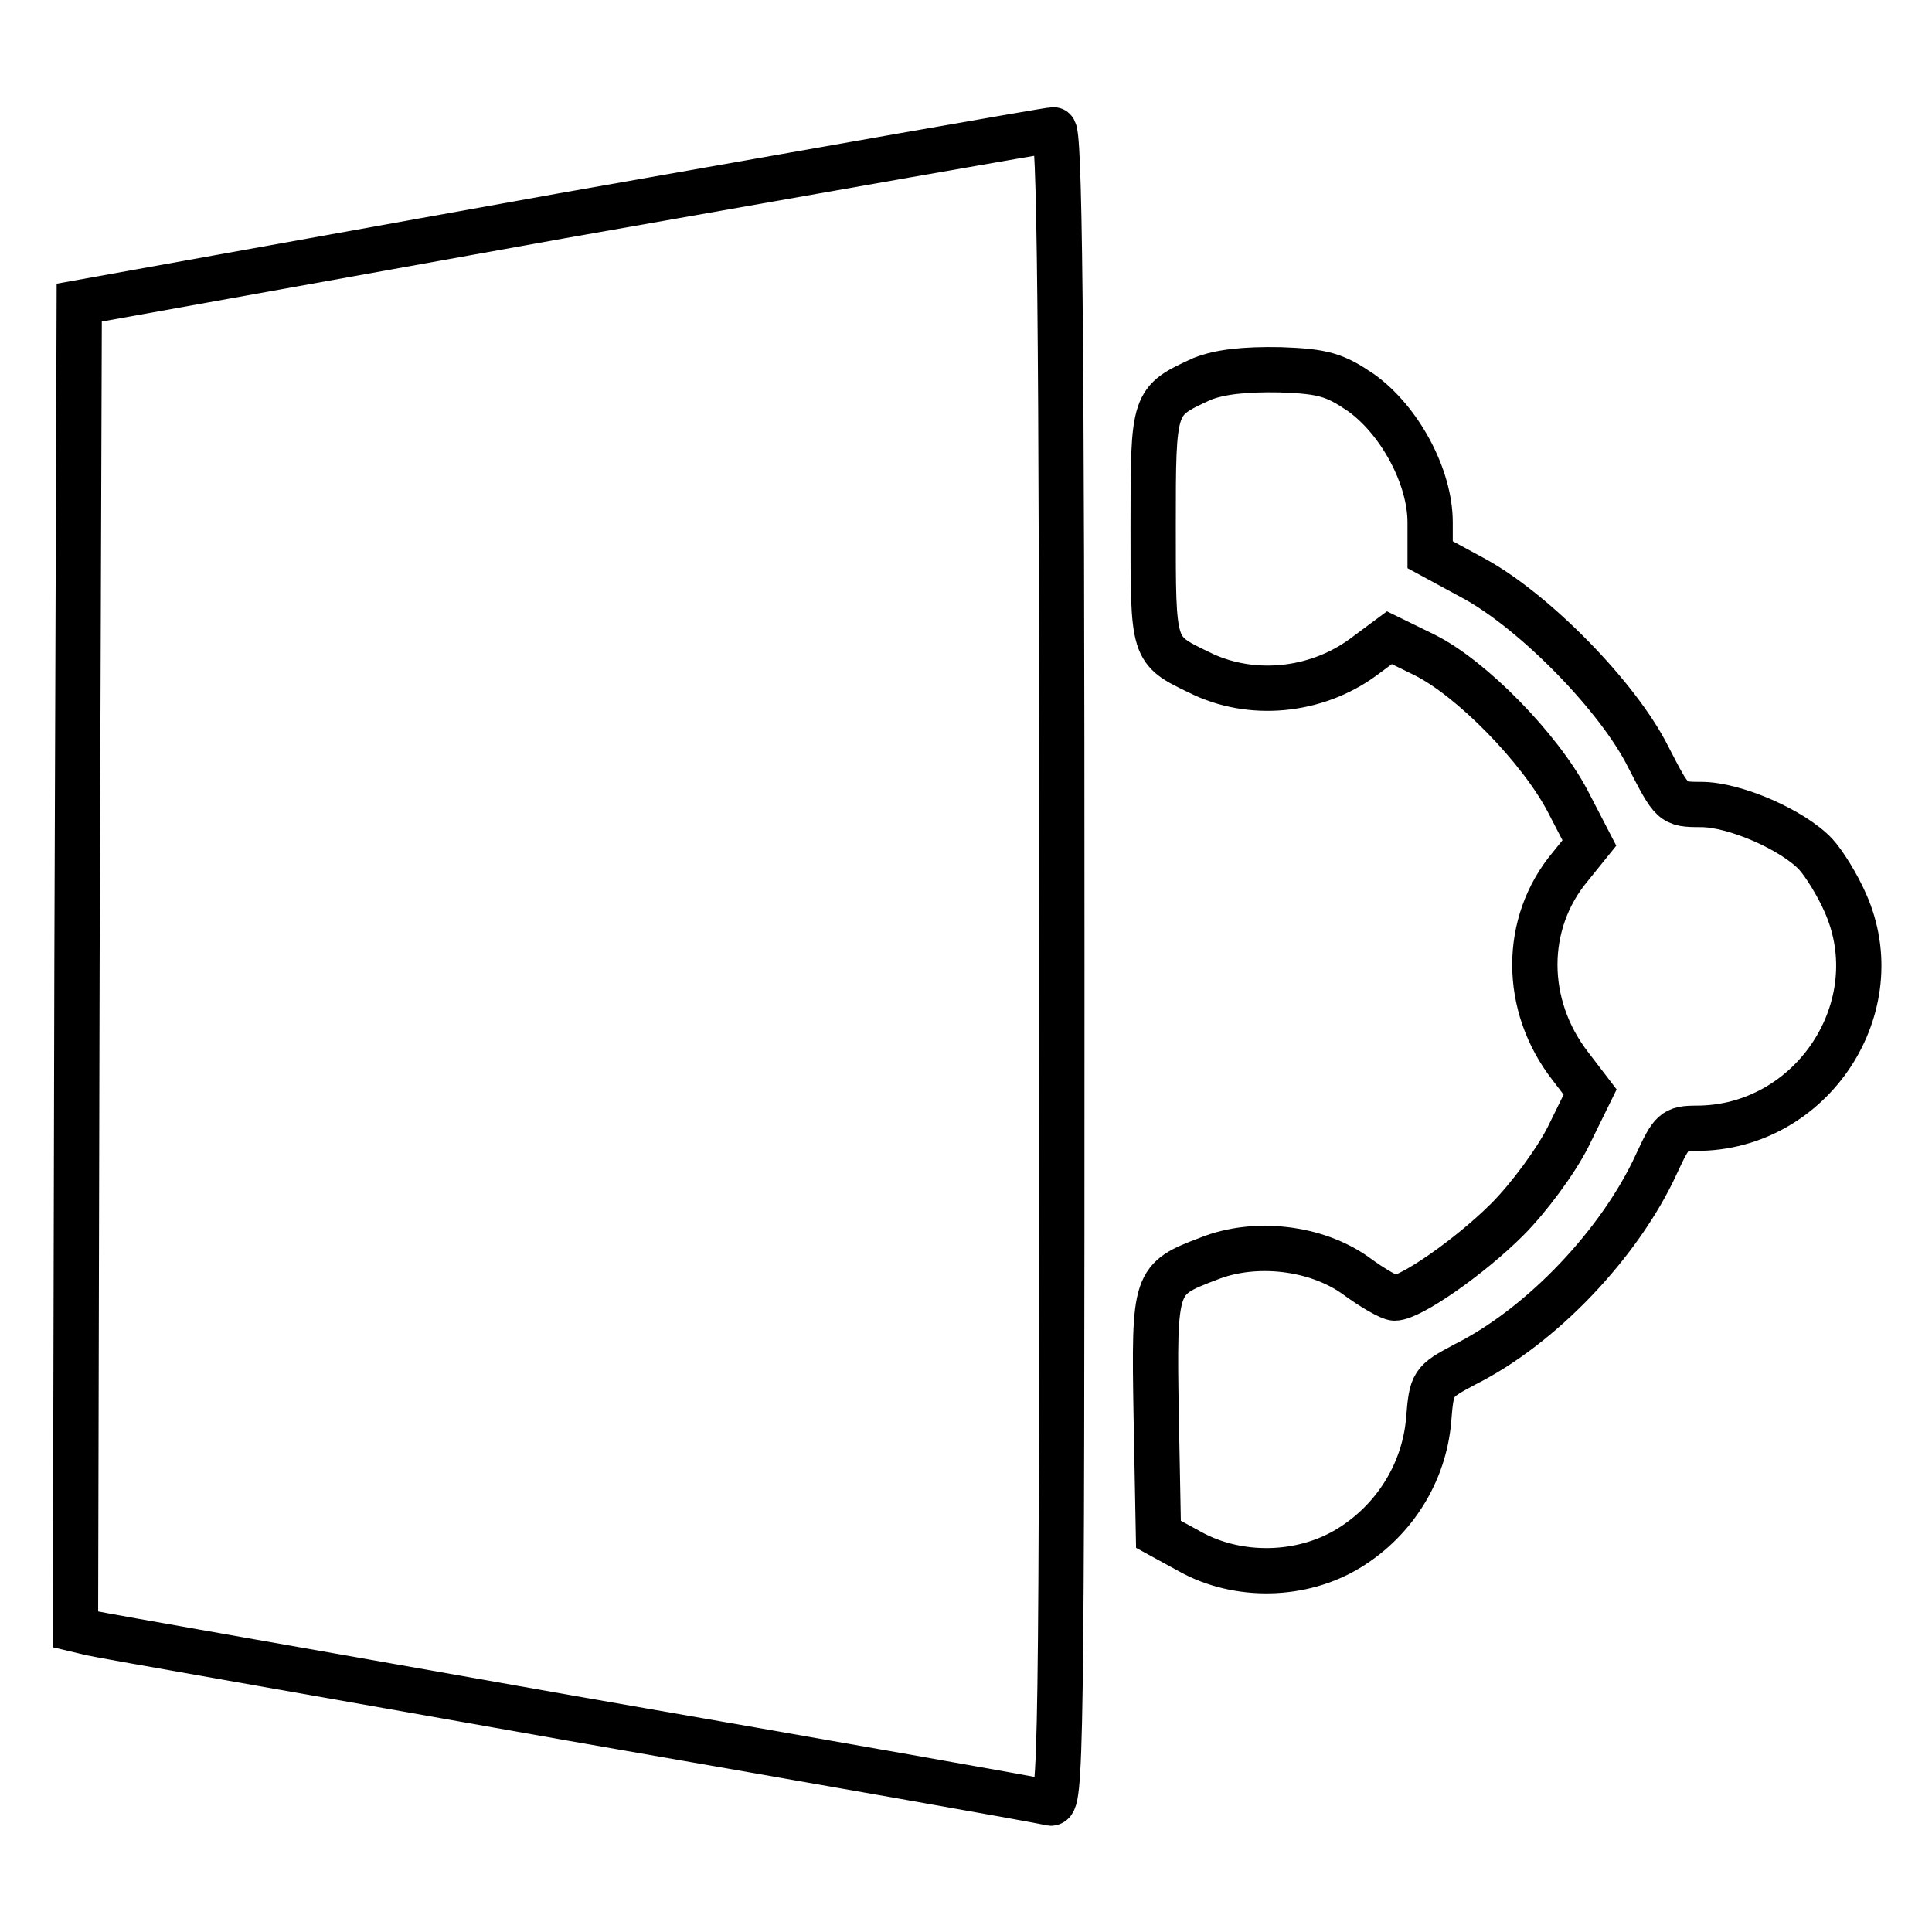
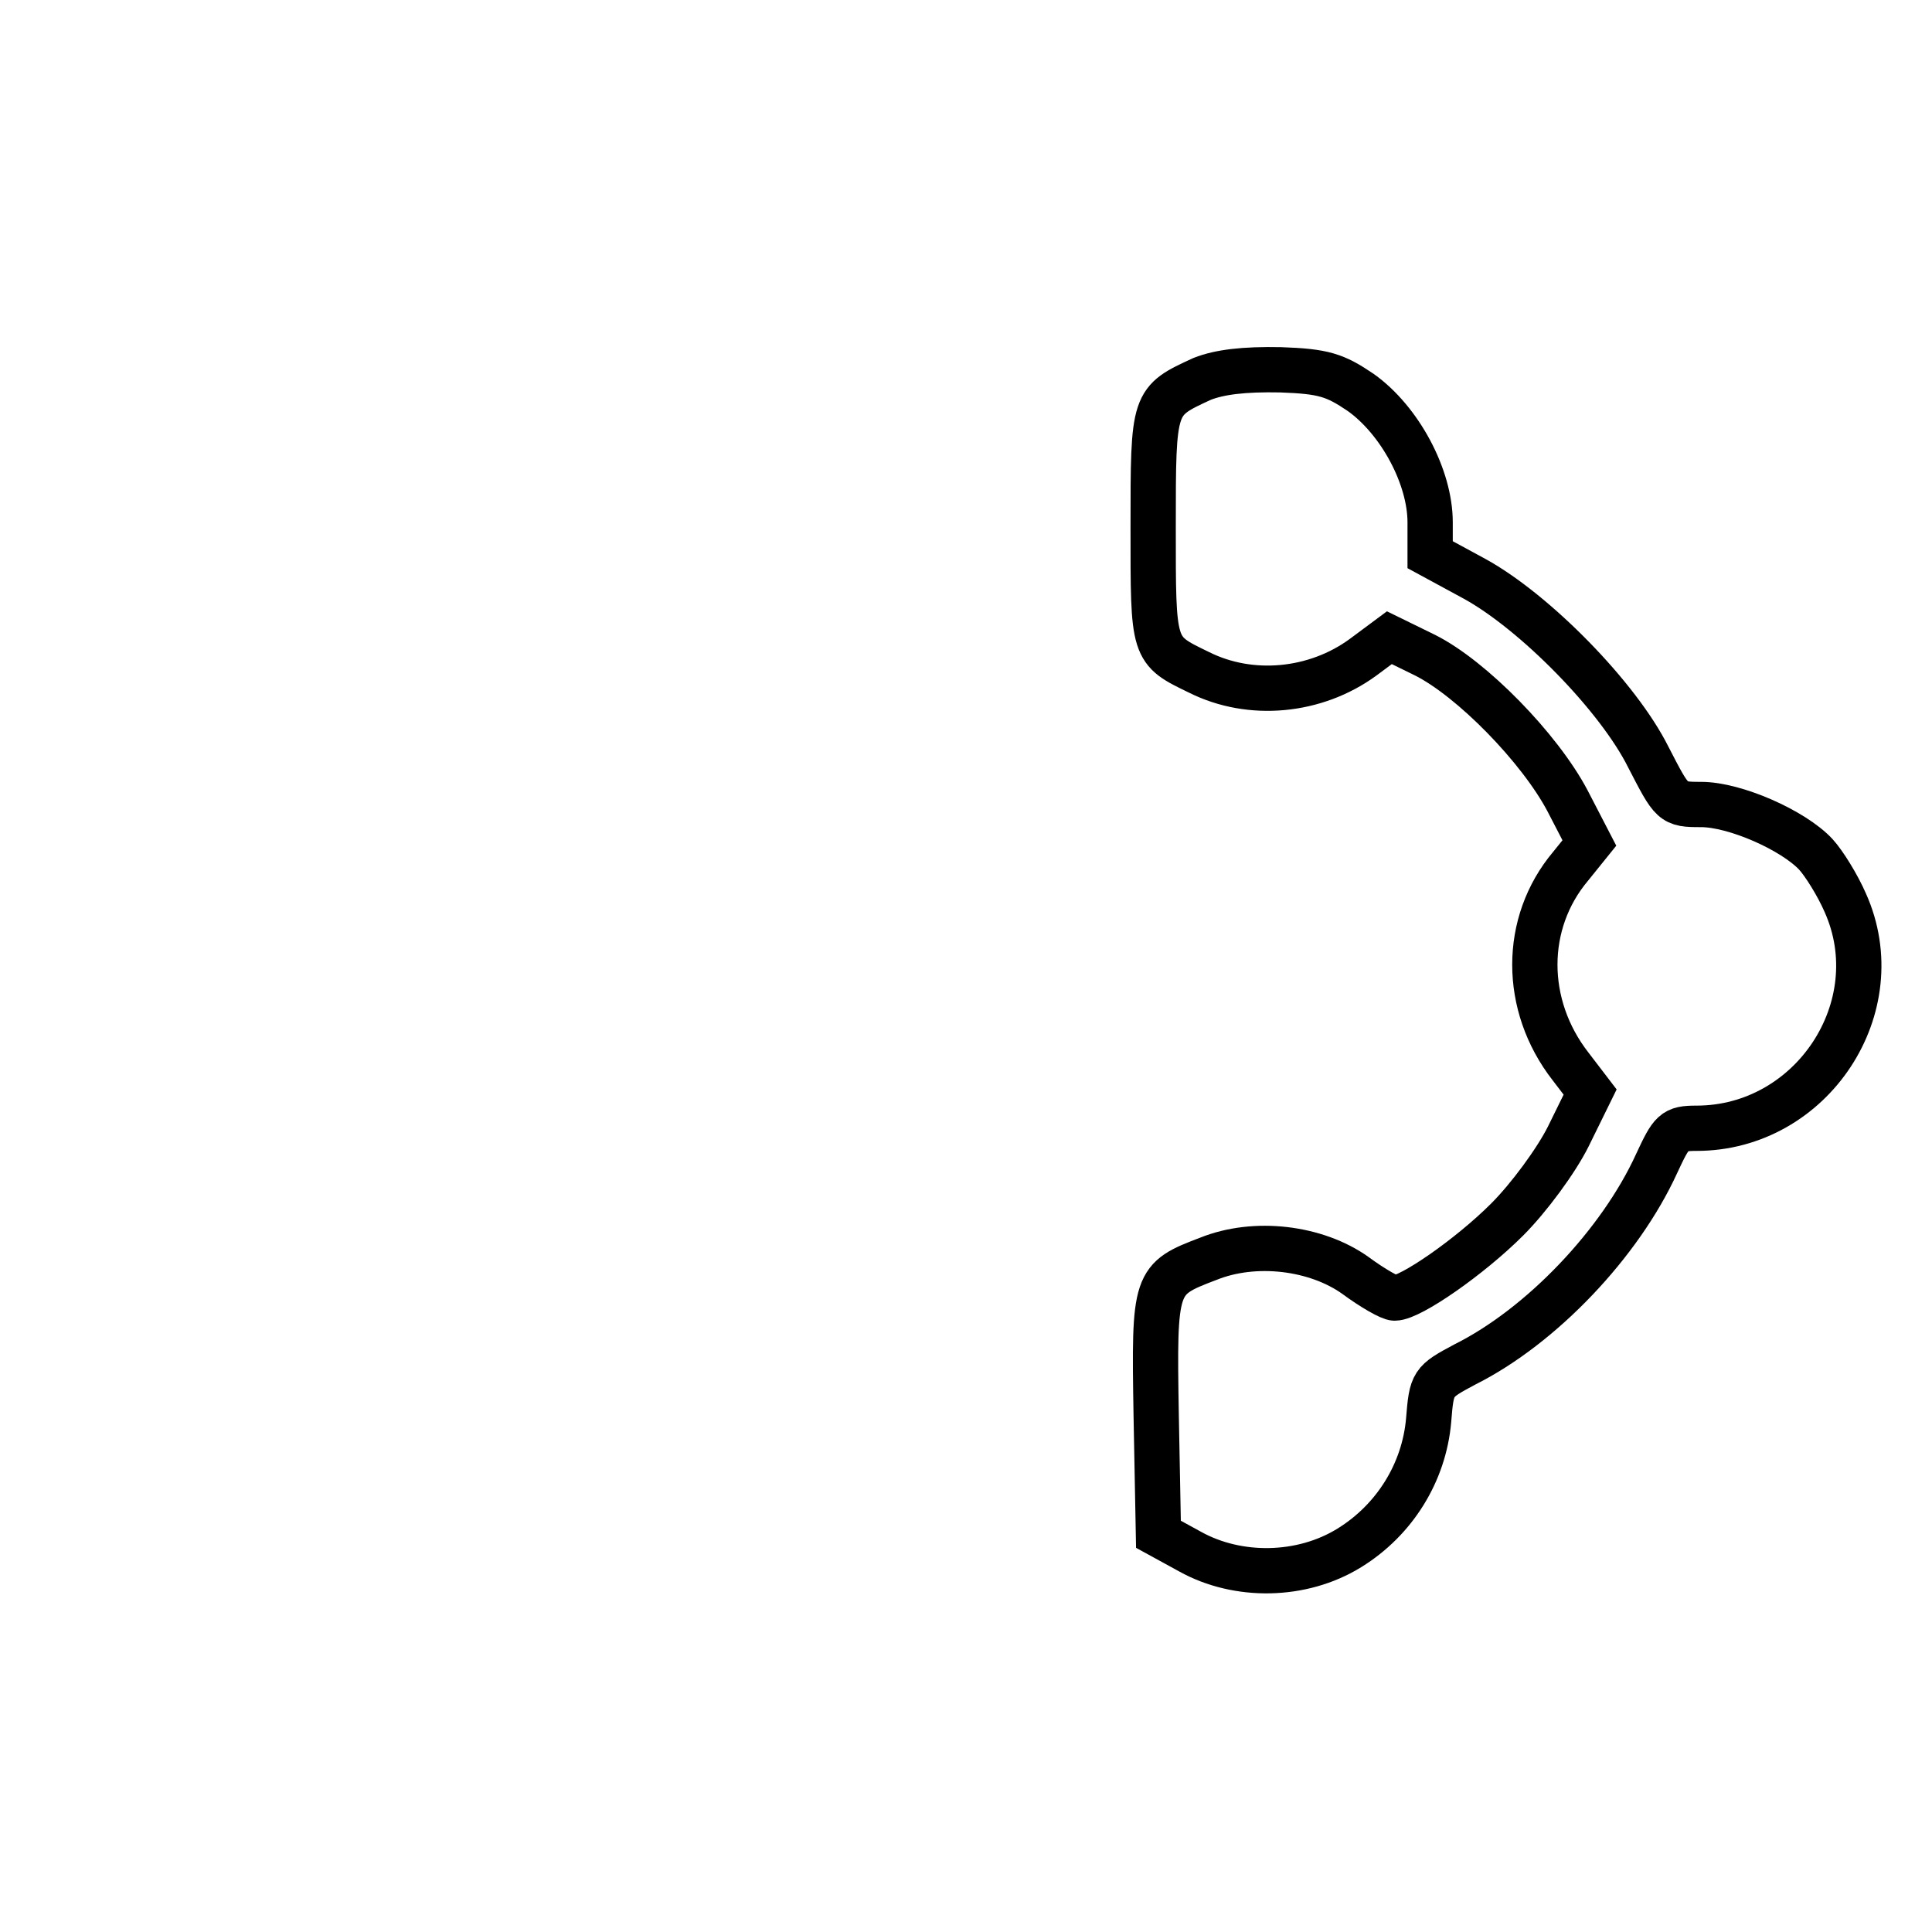
<svg xmlns="http://www.w3.org/2000/svg" version="1.1" x="0px" y="0px" viewBox="0 0 256 256" enable-background="new 0 0 256 256" xml:space="preserve">
  <g>
    <g>
-       <path stroke-width="6" fill-opacity="0" stroke="#000000" d="M74.4,28.6L10.5,40.1l-0.3,87.8L10,215.9l2.1,0.5c1.2,0.3,29.9,5.3,63.7,11.3  c33.9,5.9,62.3,10.9,63.3,11.2c1.5,0.5,1.6-5.2,1.6-110.6c0-88.4-0.3-111.2-1.1-111.1C138.9,17.2,109.6,22.4,74.4,28.6z" />
      <path stroke-width="6" fill-opacity="0" stroke="#000000" d="M159.3,50.2c-6.5,3-6.5,2.9-6.5,19.6c0,16.5-0.1,16.3,6.1,19.3c6.8,3.4,15.4,2.6,21.7-2l3.5-2.6l4.7,2.3  c6.2,3.1,15.2,12.3,18.9,19.3l2.9,5.6l-2.5,3.1c-6.3,7.5-6.3,18.4,0,26.5l2.6,3.4l-2.9,5.9c-1.6,3.2-5.2,8.1-8.1,11  c-4.9,4.9-12.8,10.4-14.9,10.4c-0.6,0-2.9-1.3-5.2-3c-5.2-3.7-13.3-4.7-19.5-2.2c-7.1,2.7-7.2,2.9-6.9,20.7l0.3,15.8l4.2,2.3  c6.3,3.5,14.8,3.4,21.1-0.5c6-3.7,9.9-10,10.5-16.9c0.4-5,0.5-5.1,4.8-7.4c10.2-5.1,20.6-16.1,25.4-26.6c2-4.3,2.3-4.7,5.3-4.7  c15.3,0,25.9-16.1,19.7-29.9c-1-2.3-2.8-5.2-3.9-6.4c-3-3.2-10.7-6.6-15.2-6.6c-3.8,0-3.8-0.1-7-6.3c-4-8-15-19.2-23-23.6  l-5.9-3.2v-4.3c0-6-4-13.5-9.2-17.2c-3.4-2.3-4.9-2.8-10.6-3C164.8,48.9,161.6,49.3,159.3,50.2z" />
    </g>
  </g>
</svg>